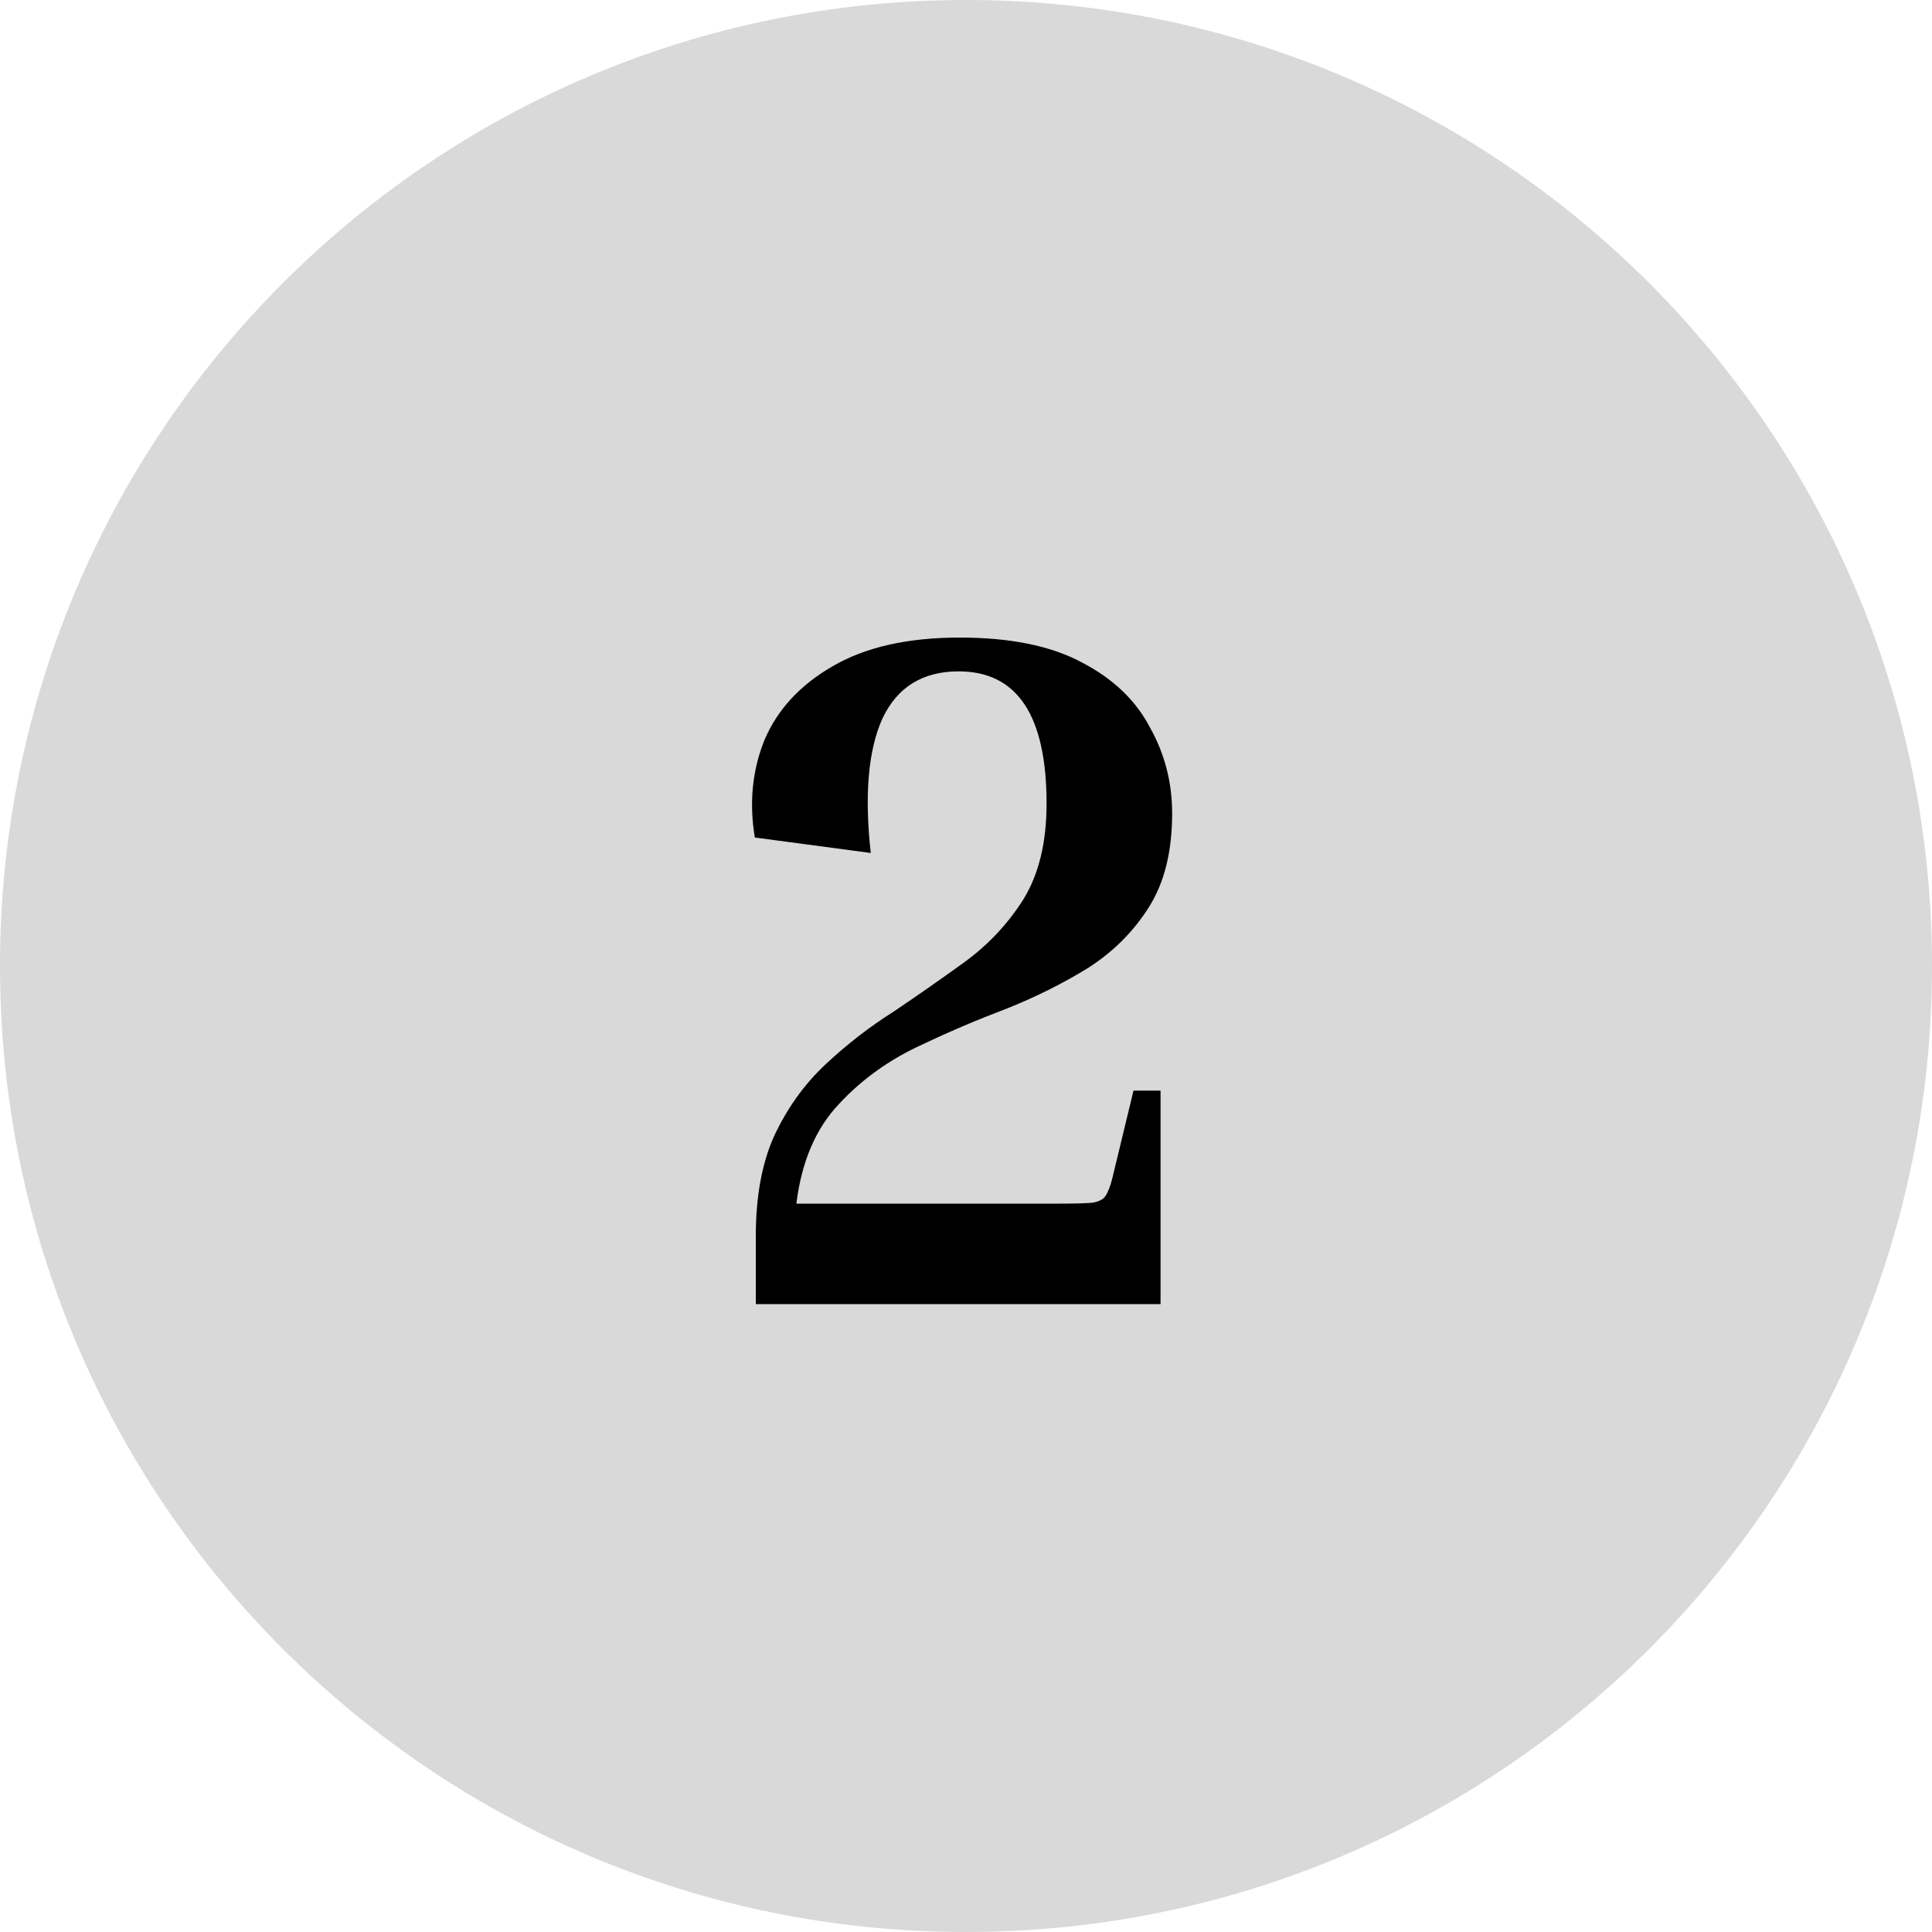
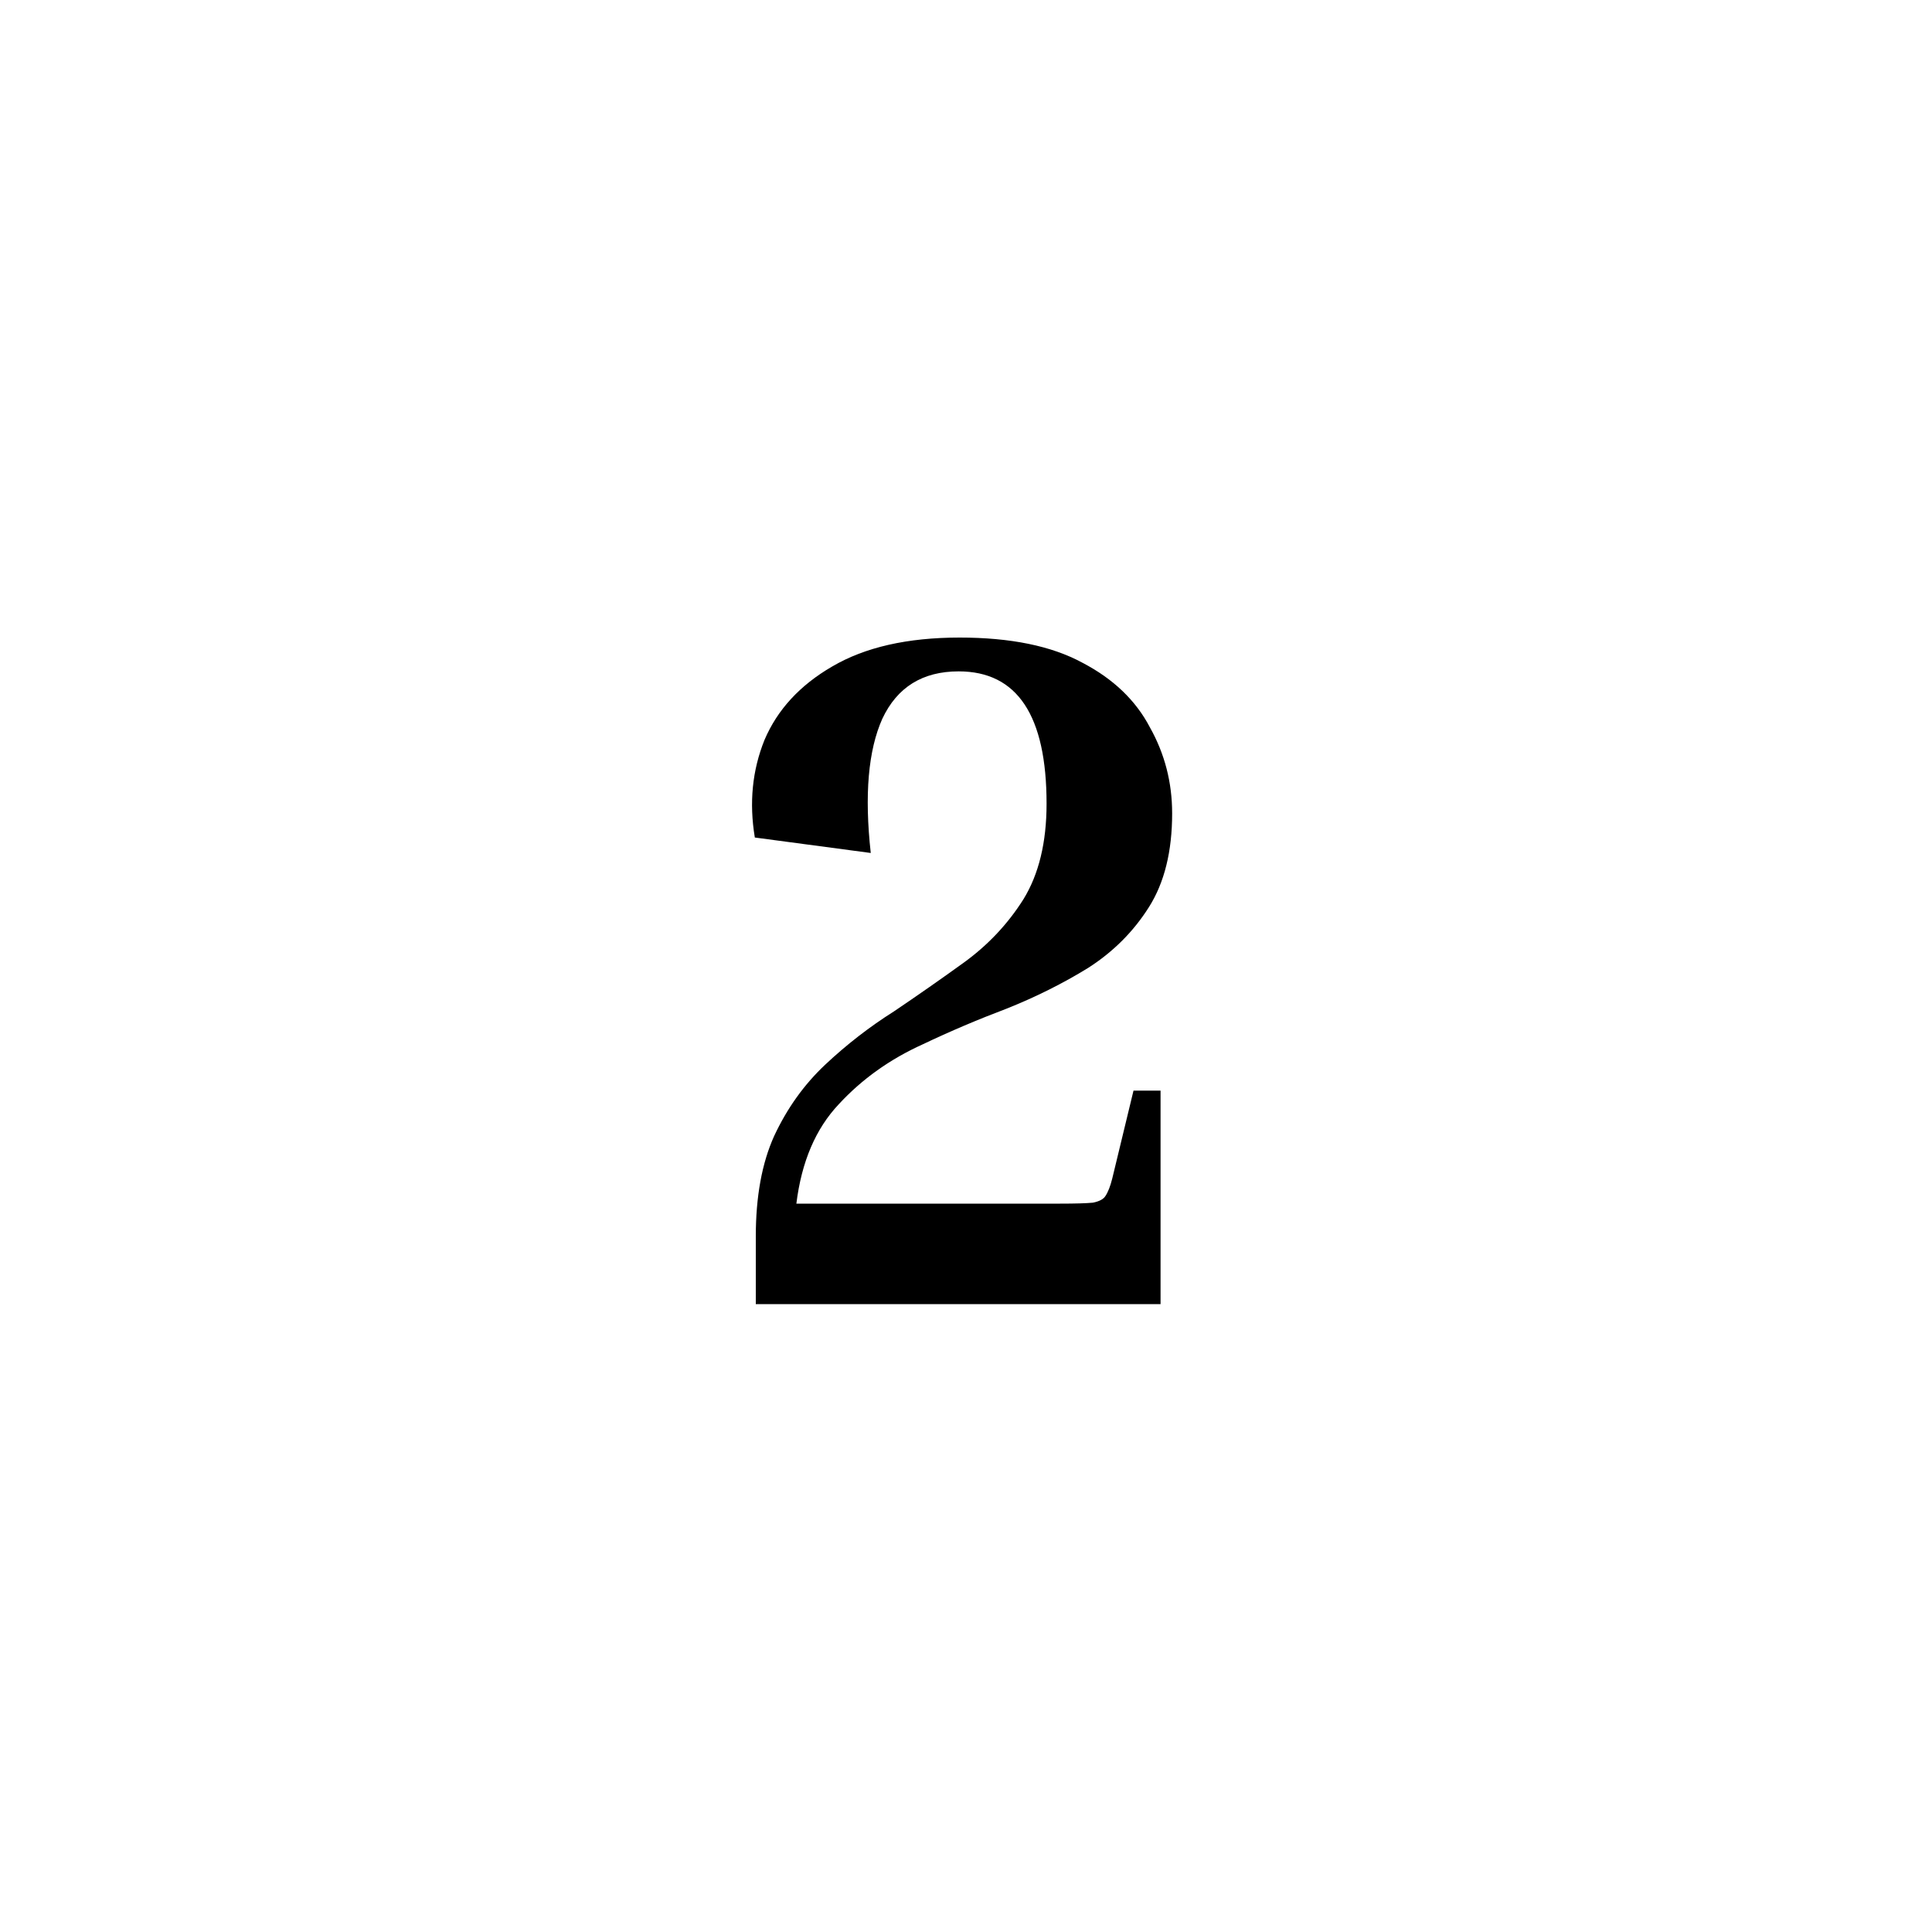
<svg xmlns="http://www.w3.org/2000/svg" width="40" height="40" viewBox="0 0 40 40" fill="none">
-   <path d="M40 20C40 31.046 31.046 40 20 40C8.954 40 0 31.046 0 20C0 8.954 8.954 0 20 0C31.046 0 40 8.954 40 20Z" fill="#D9D9D9" />
  <path d="M23.468 22.58H24.028V27H15.648V25.6C15.648 24.773 15.775 24.08 16.028 23.52C16.295 22.947 16.648 22.453 17.088 22.04C17.528 21.627 18.001 21.26 18.508 20.94C19.001 20.607 19.488 20.267 19.968 19.92C20.461 19.56 20.868 19.127 21.188 18.62C21.508 18.1 21.668 17.44 21.668 16.64C21.668 14.813 21.061 13.9 19.848 13.9C19.101 13.9 18.575 14.227 18.268 14.88C17.975 15.533 17.895 16.46 18.028 17.66L15.628 17.34C15.508 16.62 15.575 15.947 15.828 15.32C16.095 14.693 16.561 14.187 17.228 13.8C17.908 13.4 18.788 13.2 19.868 13.2C20.921 13.2 21.768 13.373 22.408 13.72C23.048 14.053 23.515 14.5 23.808 15.06C24.115 15.607 24.268 16.2 24.268 16.84C24.268 17.627 24.108 18.273 23.788 18.78C23.468 19.287 23.048 19.707 22.528 20.04C22.008 20.36 21.448 20.64 20.848 20.88C20.248 21.107 19.668 21.353 19.108 21.62C18.428 21.927 17.848 22.34 17.368 22.86C16.888 23.367 16.595 24.053 16.488 24.92H21.948C22.268 24.92 22.495 24.913 22.628 24.9C22.761 24.873 22.848 24.827 22.888 24.76C22.941 24.68 22.988 24.56 23.028 24.4L23.468 22.58Z" fill="black" />
</svg>